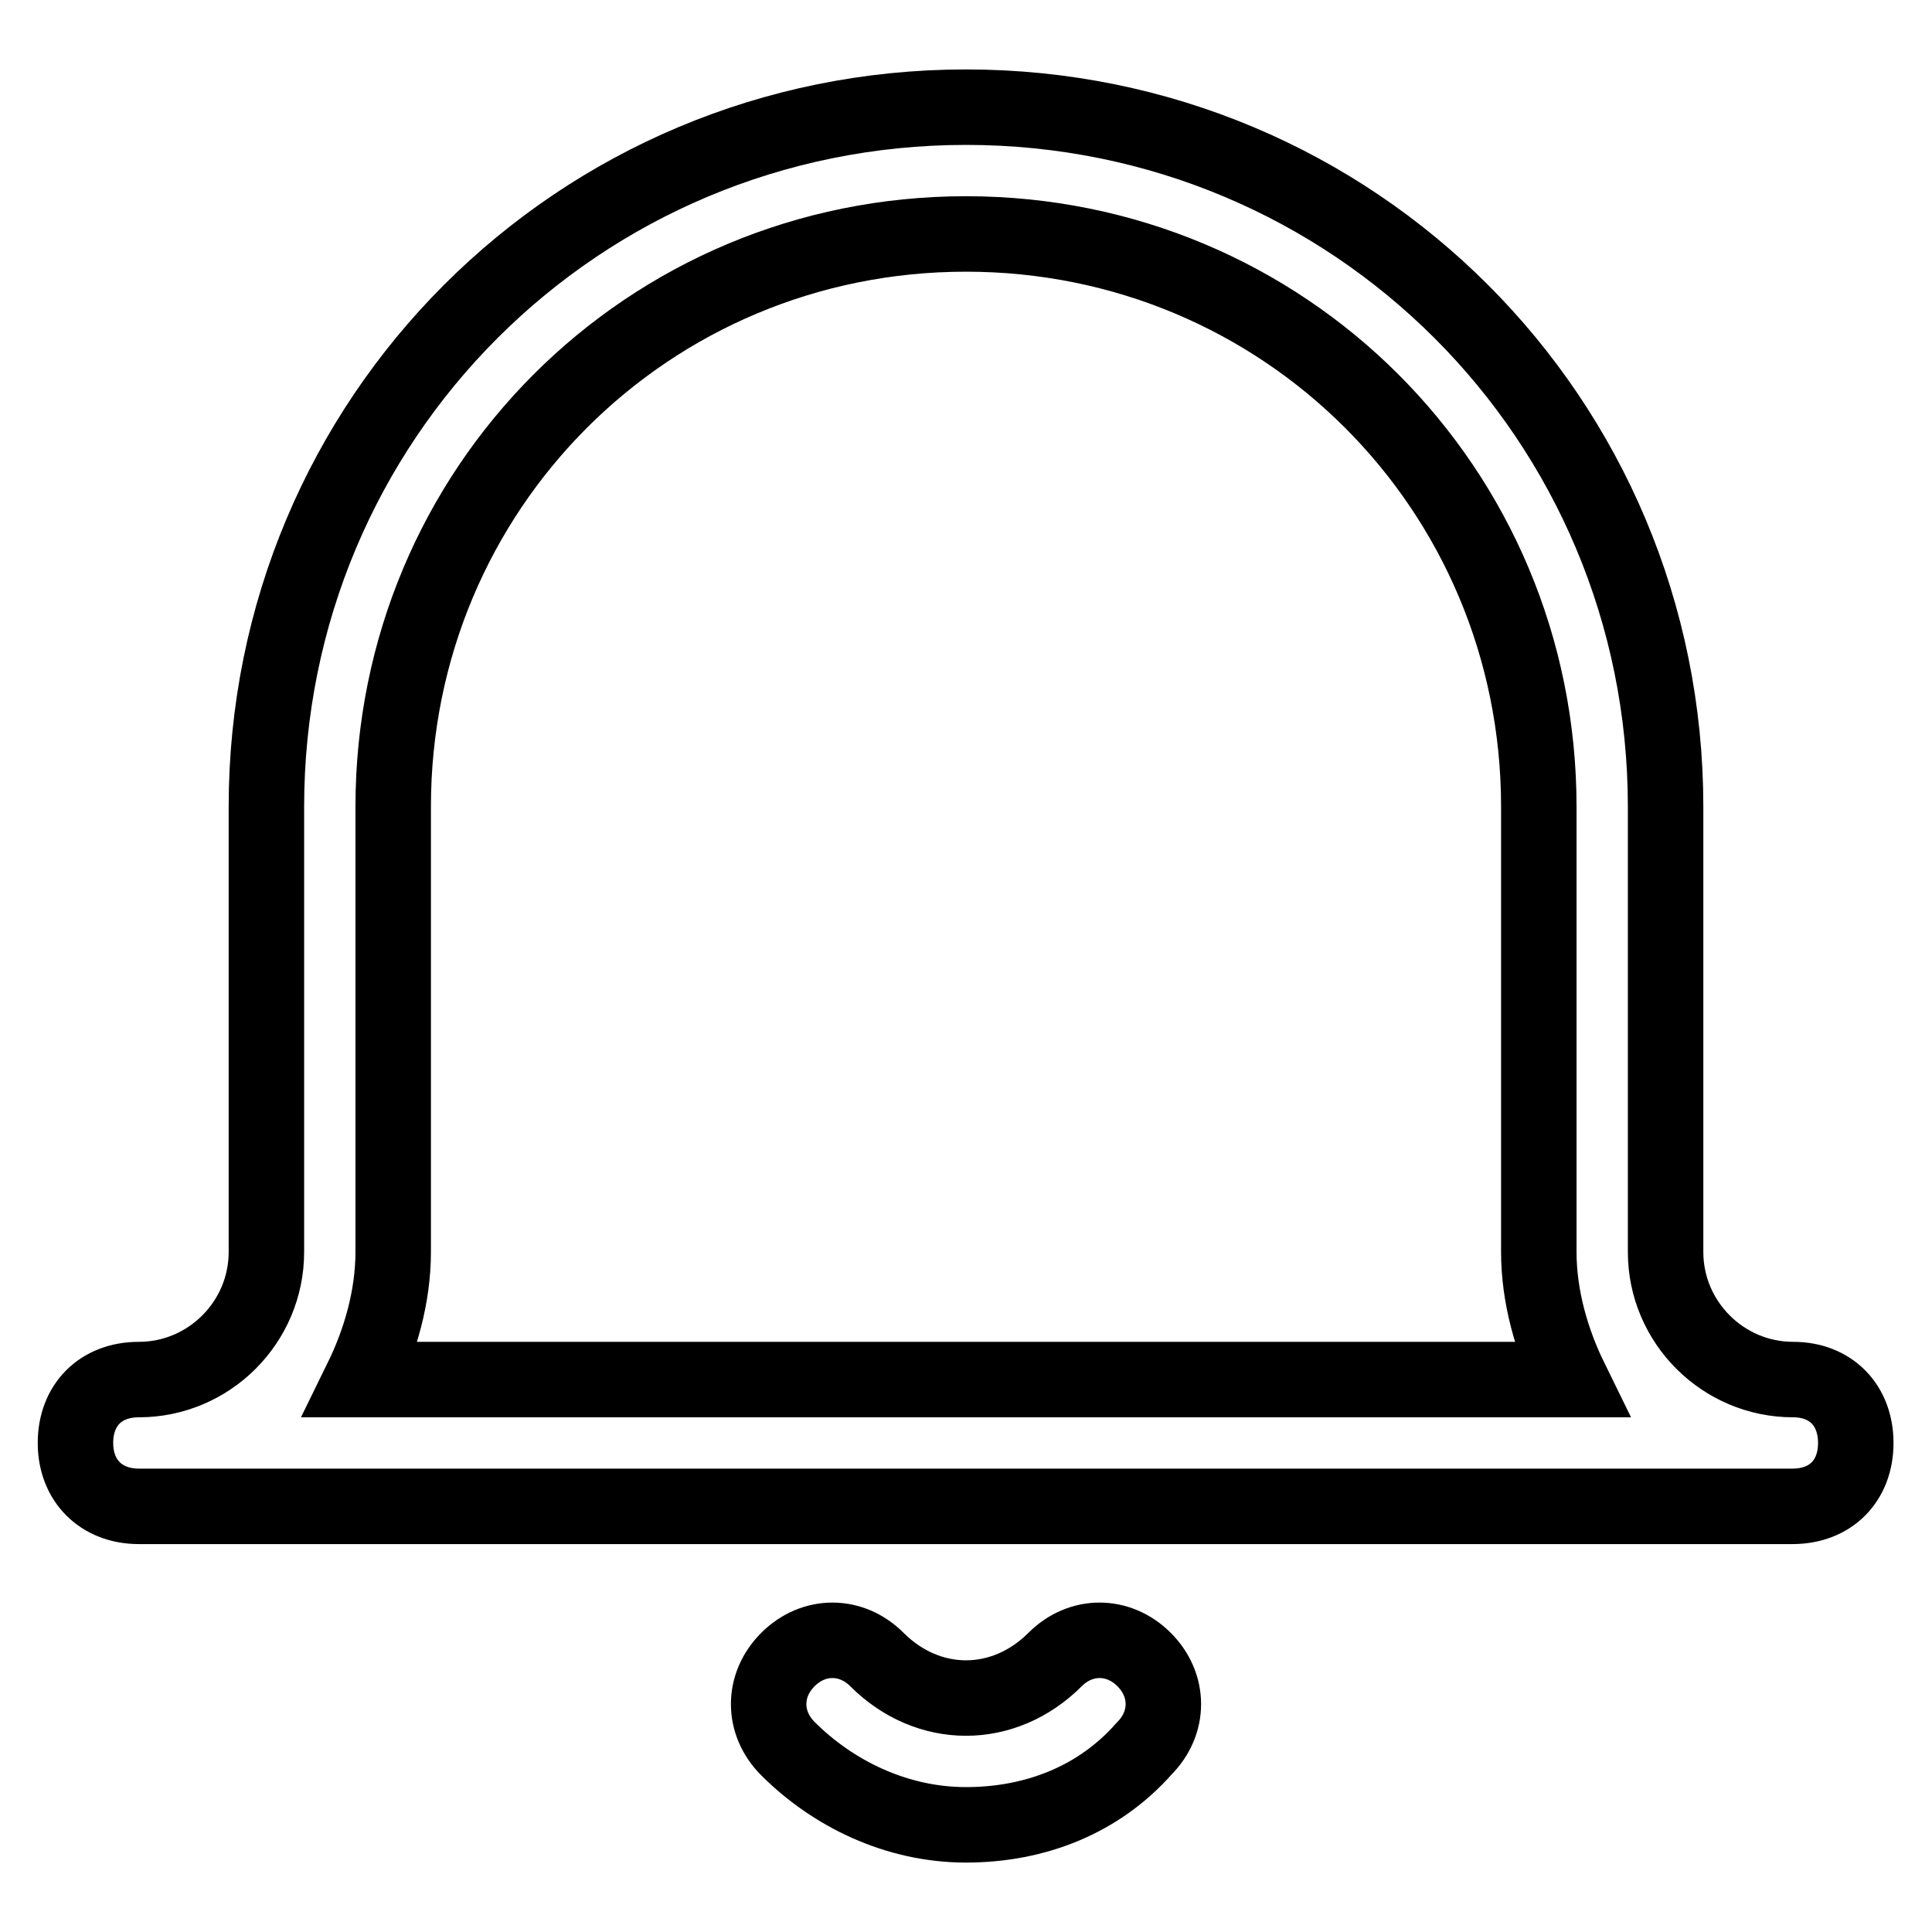
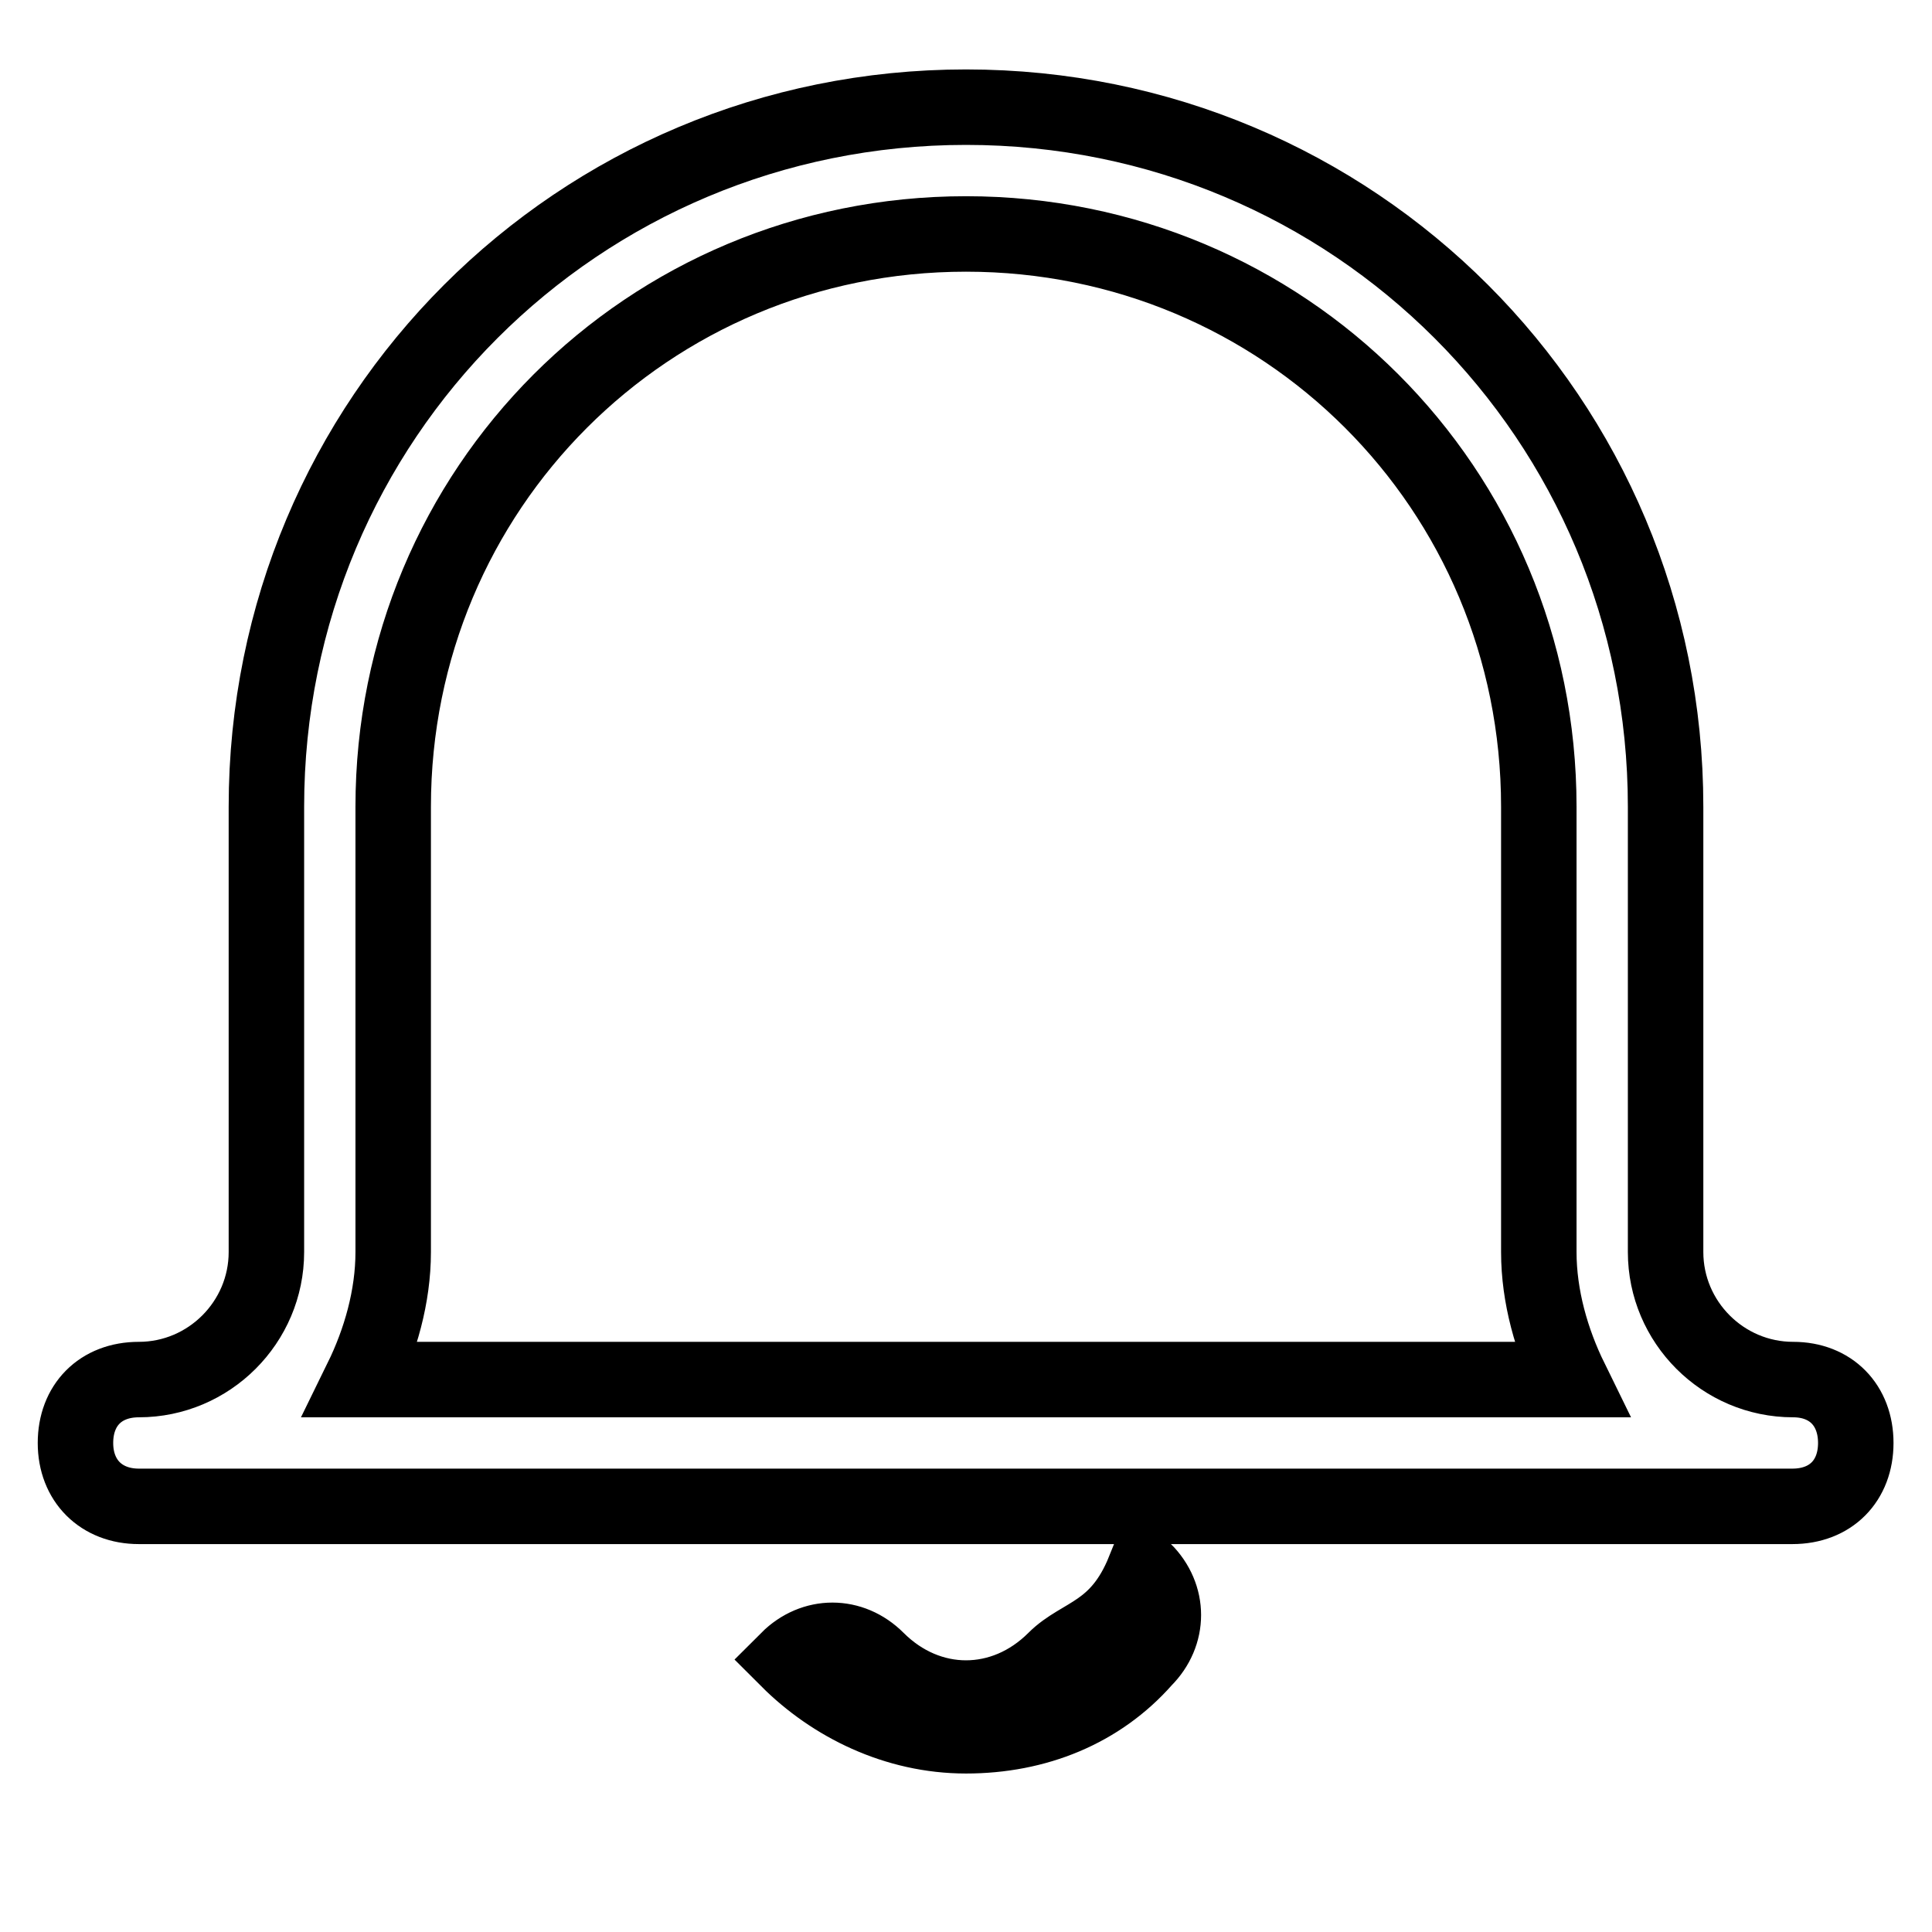
<svg xmlns="http://www.w3.org/2000/svg" version="1.1" x="0px" y="0px" viewBox="0 0 256 256" enable-background="new 0 0 256 256" xml:space="preserve">
  <g>
-     <path stroke-width="10" fill-opacity="0" stroke="#000000" d="M139.8,219.9c-3.4,3.4-7.6,5.1-11.8,5.1c-4.2,0-8.4-1.7-11.8-5.1c-3.4-3.4-8.4-3.4-11.8,0 c-3.4,3.4-3.4,8.4,0,11.8c5.9,5.9,14.3,10.1,23.6,10.1c9.3,0,17.7-3.4,23.6-10.1c3.4-3.4,3.4-8.4,0-11.8 C148.2,216.5,143.2,216.5,139.8,219.9z M237.6,182.8c-9.3,0-16.9-7.6-16.9-16.9v-59c0-51.4-41.3-92.7-92.7-92.7 s-92.7,41.3-92.7,92.7v59c0,9.3-7.6,16.9-16.9,16.9c-5.1,0-8.4,3.4-8.4,8.4s3.4,8.4,8.4,8.4h219.1c5.1,0,8.4-3.4,8.4-8.4 S242.6,182.8,237.6,182.8z M47.9,182.8c2.5-5.1,4.2-11,4.2-16.9v-59c0-42.1,33.7-75.9,75.9-75.9c42.1,0,75.9,33.7,75.9,75.9v59 c0,5.9,1.7,11.8,4.2,16.9H47.9z" />
+     <path stroke-width="10" fill-opacity="0" stroke="#000000" d="M139.8,219.9c-3.4,3.4-7.6,5.1-11.8,5.1c-4.2,0-8.4-1.7-11.8-5.1c-3.4-3.4-8.4-3.4-11.8,0 c5.9,5.9,14.3,10.1,23.6,10.1c9.3,0,17.7-3.4,23.6-10.1c3.4-3.4,3.4-8.4,0-11.8 C148.2,216.5,143.2,216.5,139.8,219.9z M237.6,182.8c-9.3,0-16.9-7.6-16.9-16.9v-59c0-51.4-41.3-92.7-92.7-92.7 s-92.7,41.3-92.7,92.7v59c0,9.3-7.6,16.9-16.9,16.9c-5.1,0-8.4,3.4-8.4,8.4s3.4,8.4,8.4,8.4h219.1c5.1,0,8.4-3.4,8.4-8.4 S242.6,182.8,237.6,182.8z M47.9,182.8c2.5-5.1,4.2-11,4.2-16.9v-59c0-42.1,33.7-75.9,75.9-75.9c42.1,0,75.9,33.7,75.9,75.9v59 c0,5.9,1.7,11.8,4.2,16.9H47.9z" />
  </g>
</svg>